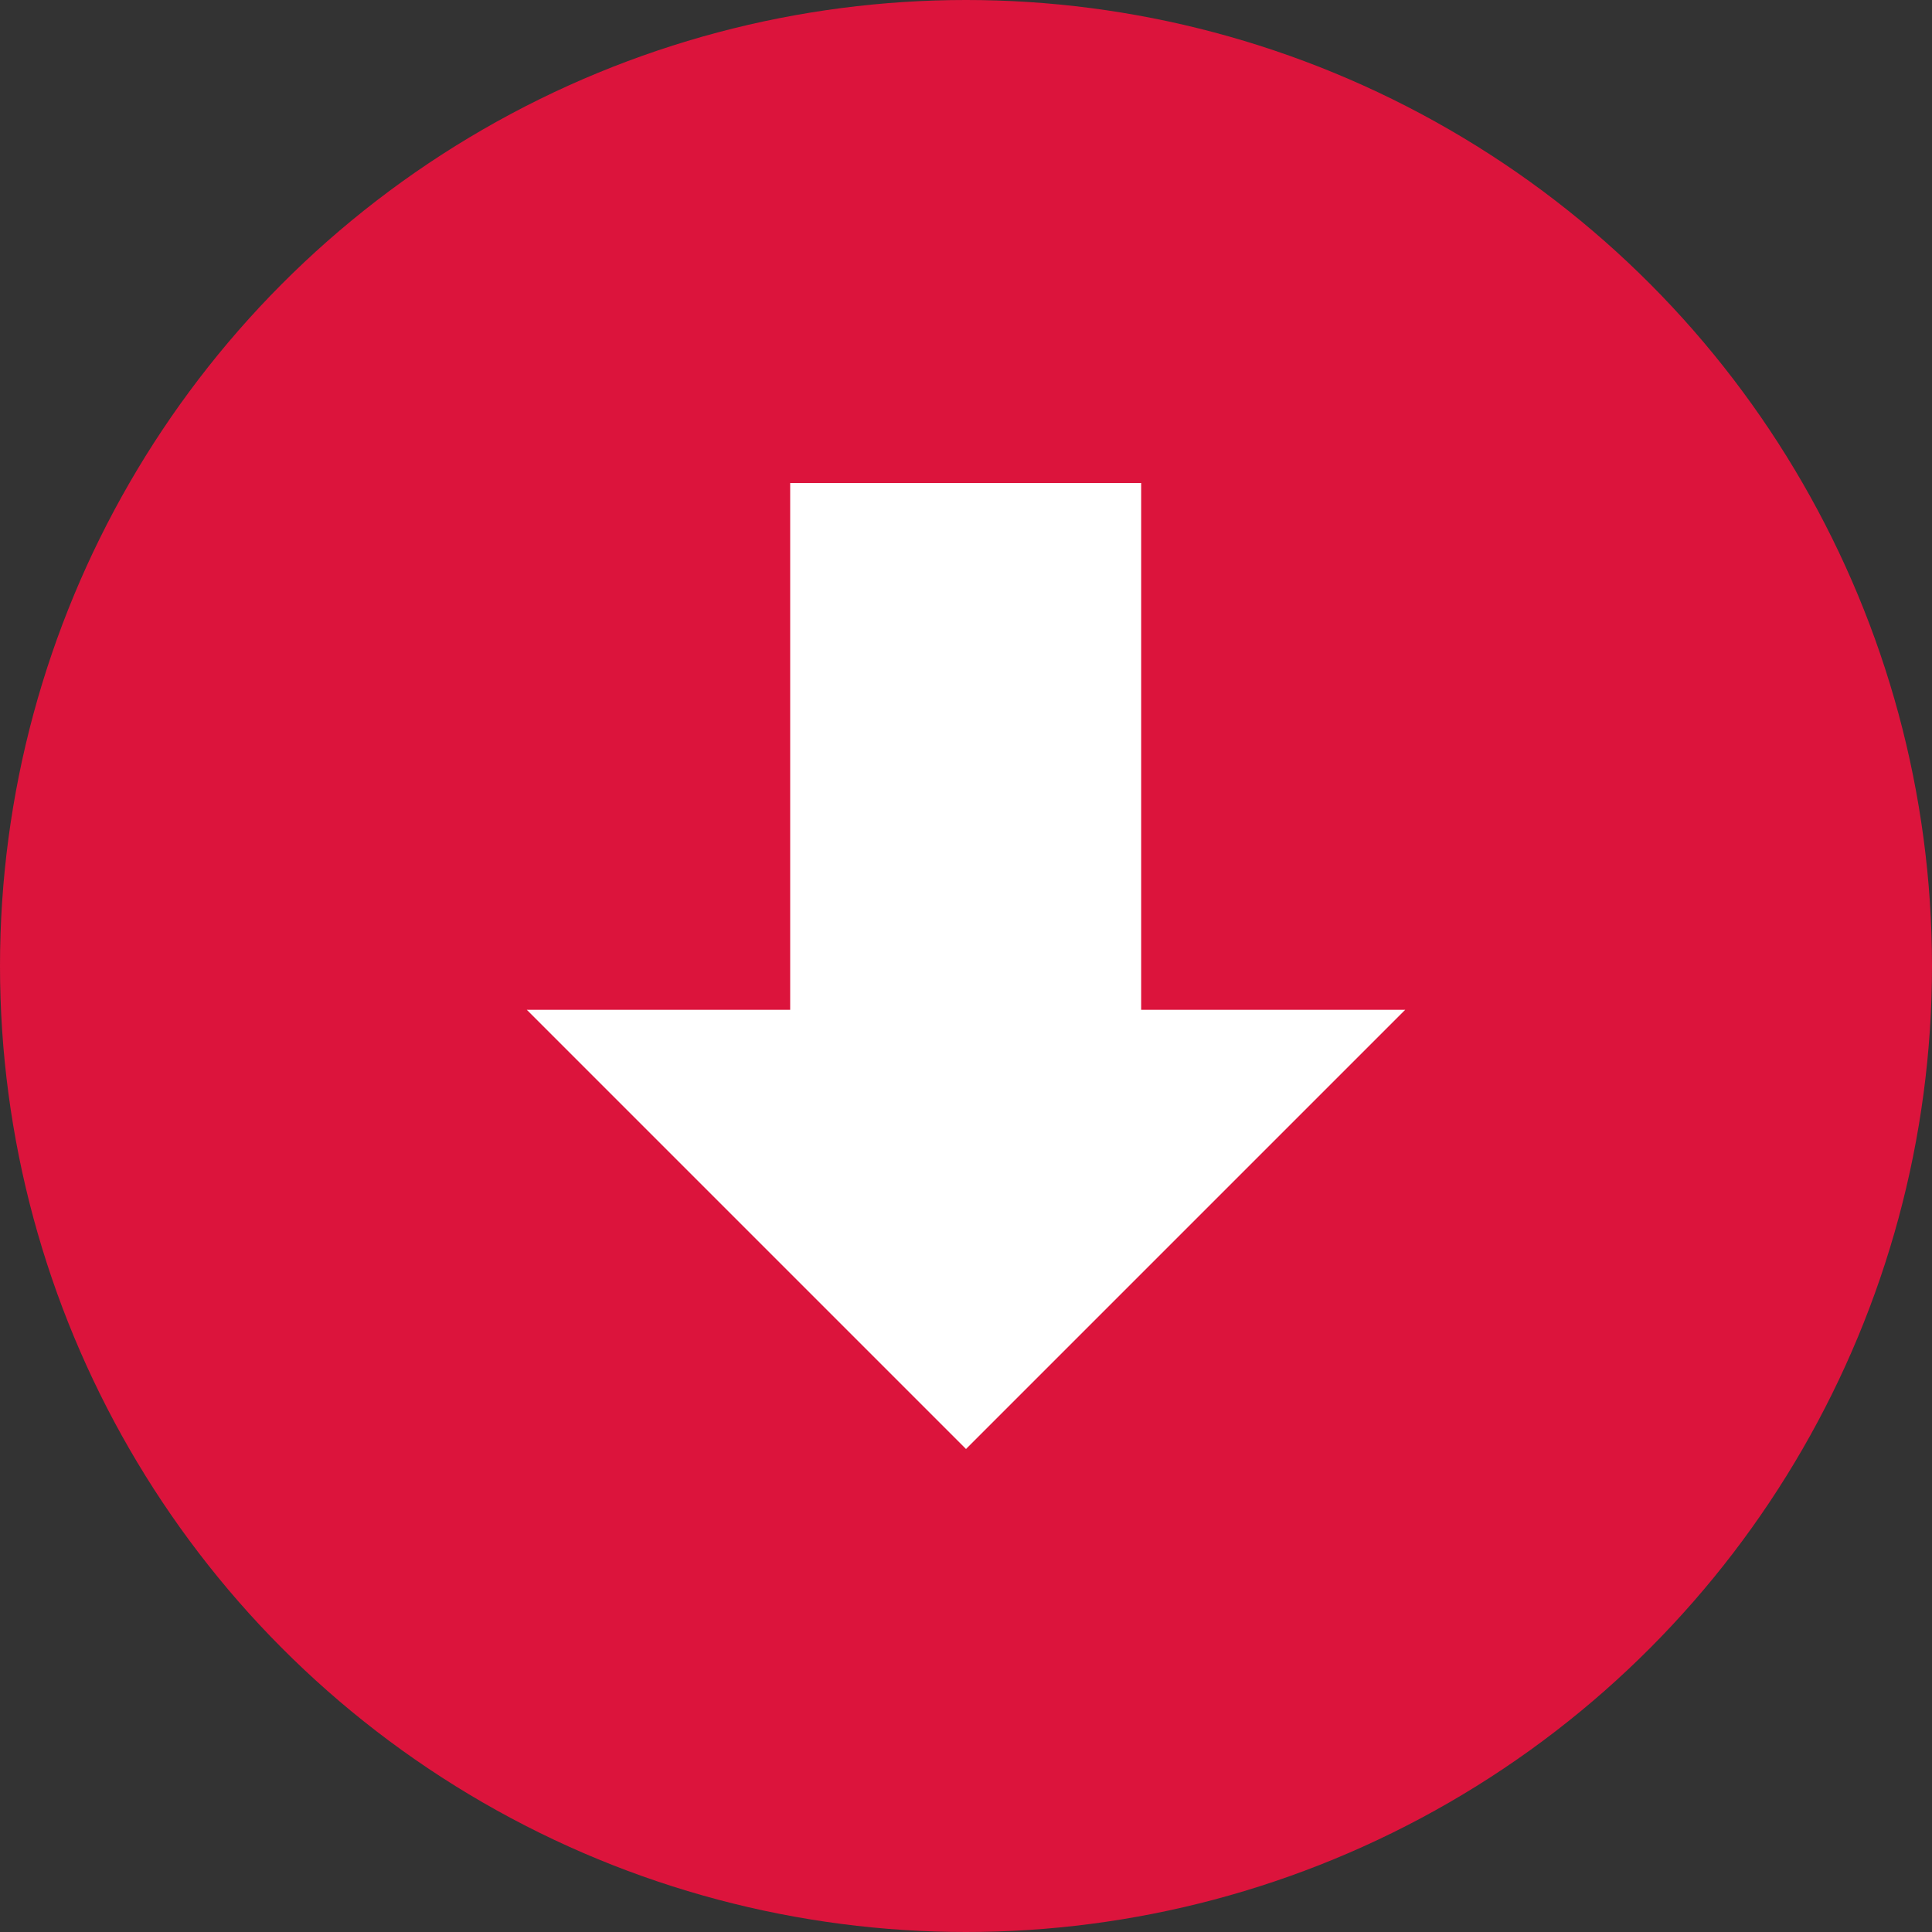
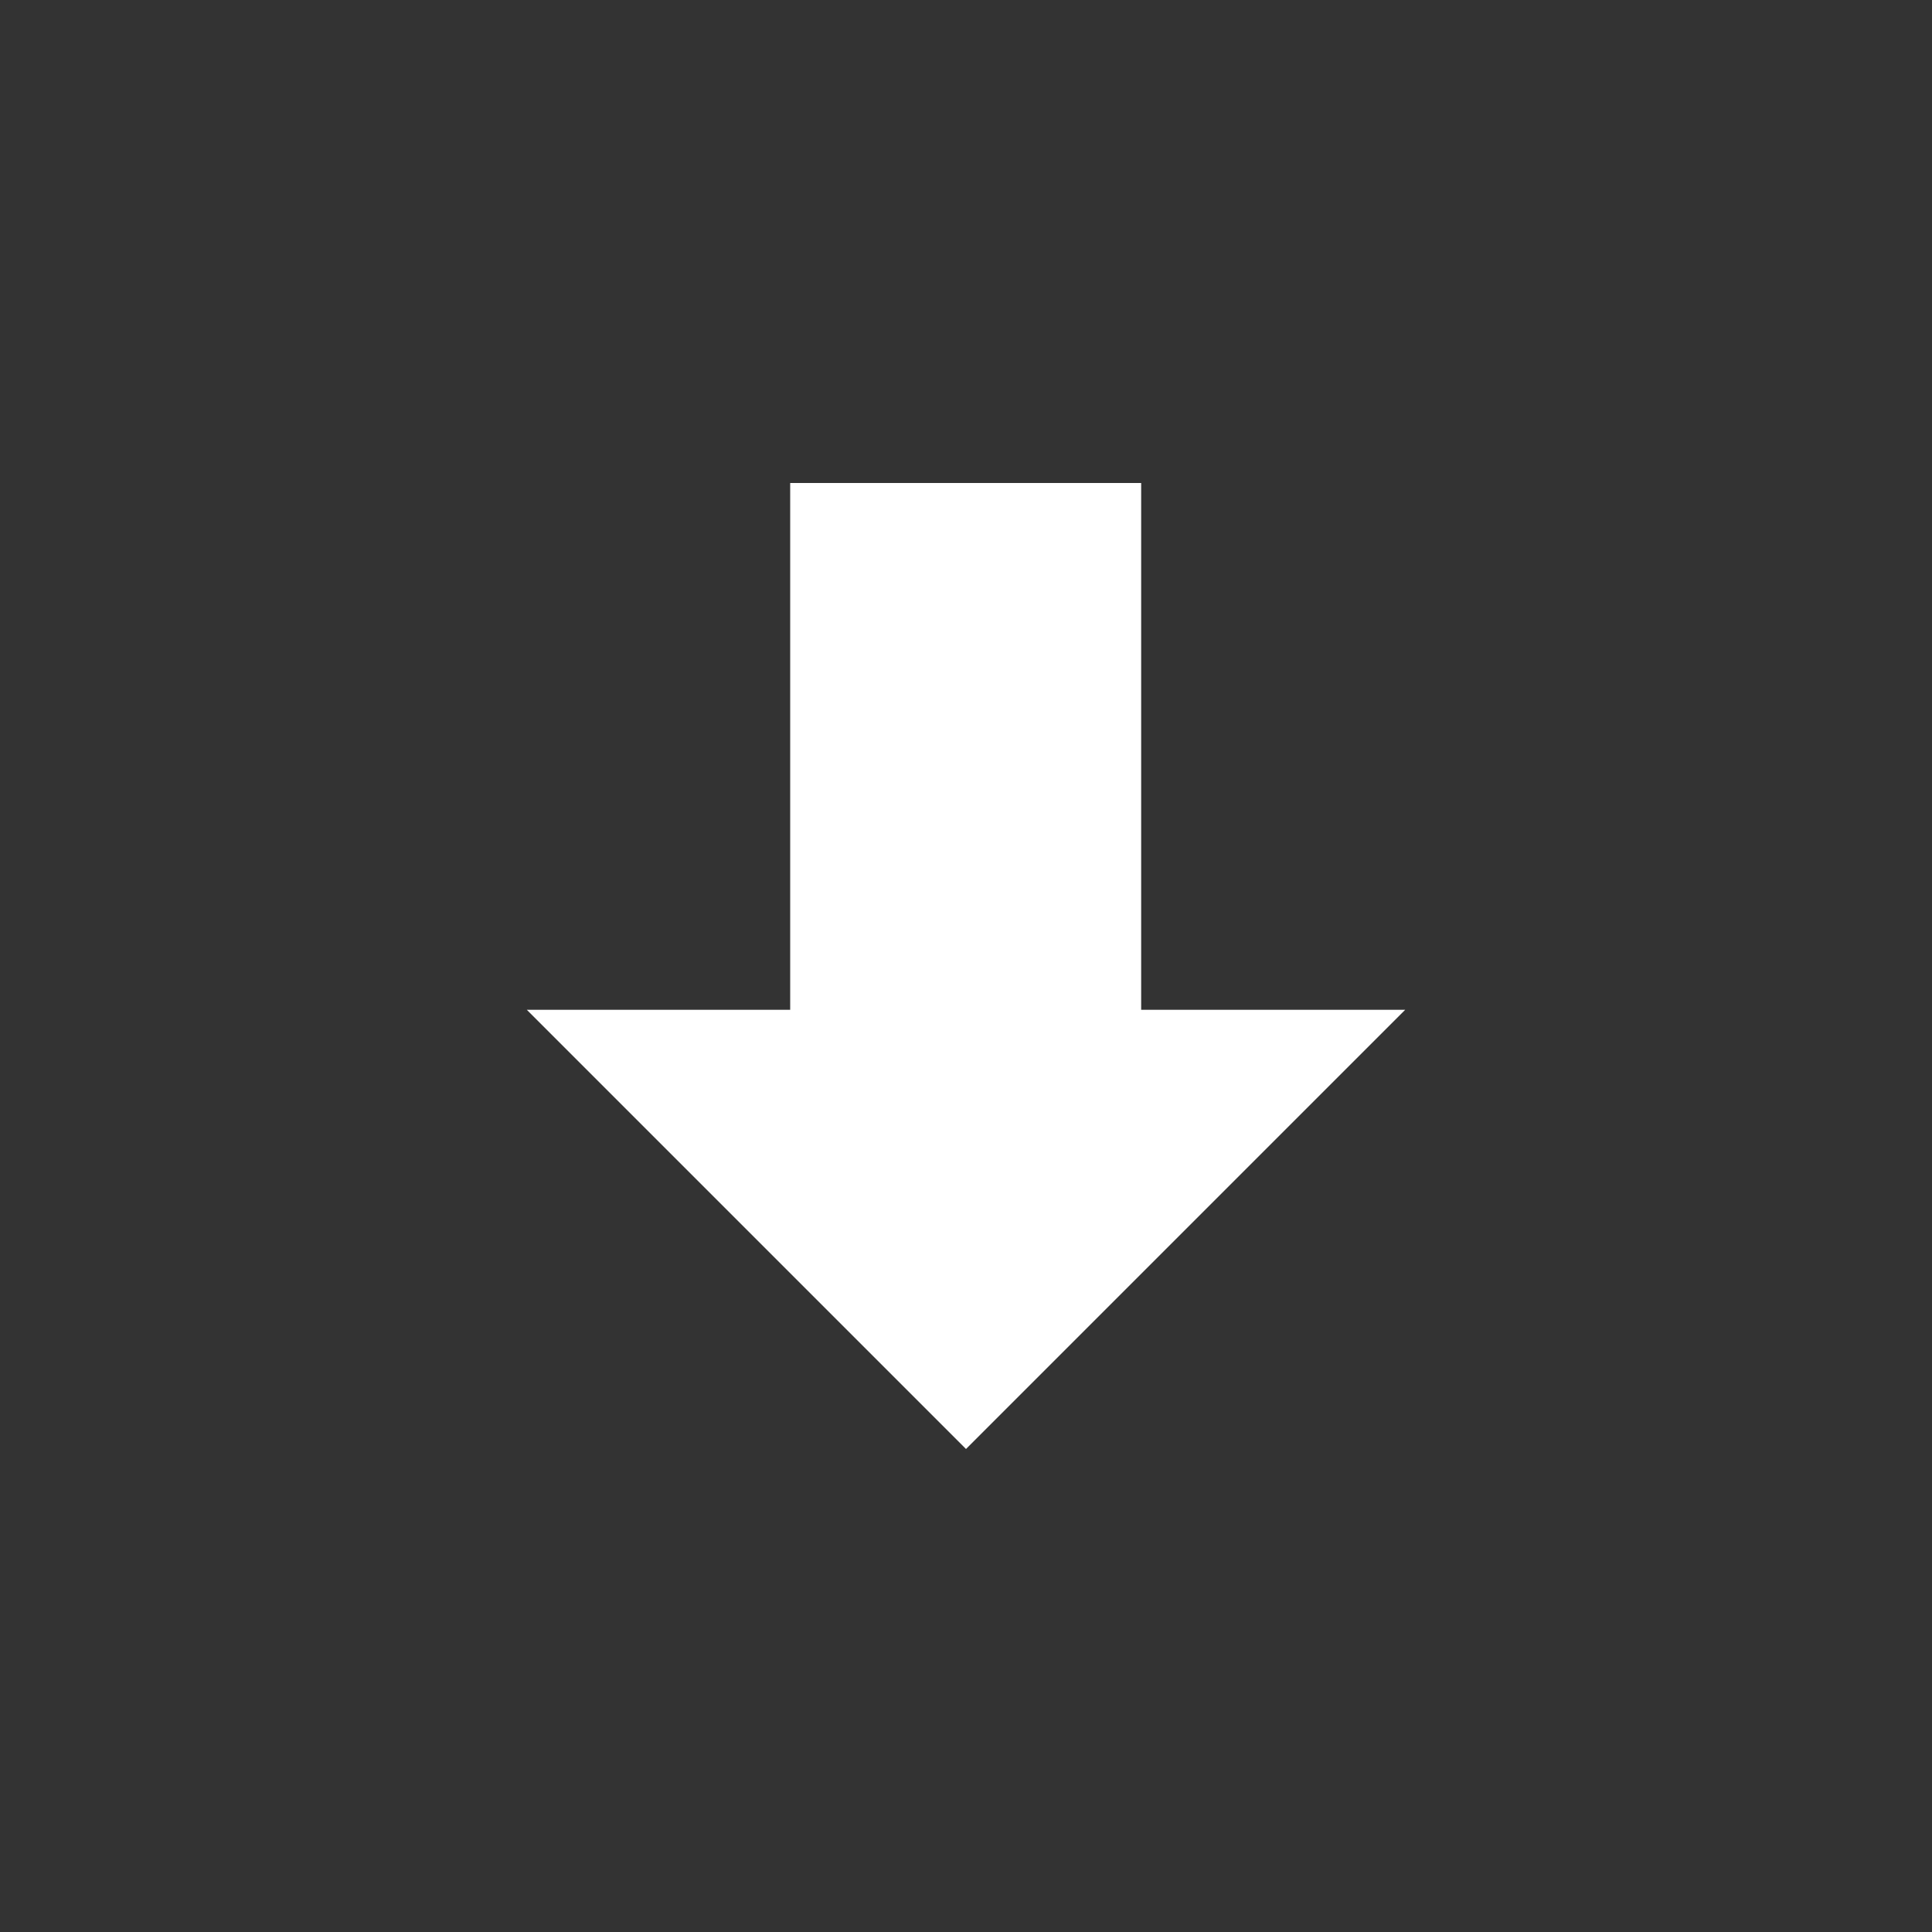
<svg xmlns="http://www.w3.org/2000/svg" viewBox="0 0 30 30">
  <rect x="0" y="0" width="30" height="30" fill="#333333" stroke="none" />
  <defs>
    <style>.cls-1{fill:#dc143c;}.cls-2{fill:#fff;}</style>
  </defs>
  <title>Asset 2</title>
  <g id="Layer_2" data-name="Layer 2">
    <g id="Revised">
-       <circle class="cls-1" cx="15" cy="15" r="15" />
-       <path class="cls-2" d="M15,22.5l6.82-6.82H17.72V7.5H12.27l0,8.18H8.18Zm0,0" />
+       <path class="cls-2" d="M15,22.5l6.82-6.82H17.72V7.5H12.27l0,8.18H8.18m0,0" />
    </g>
  </g>
</svg>